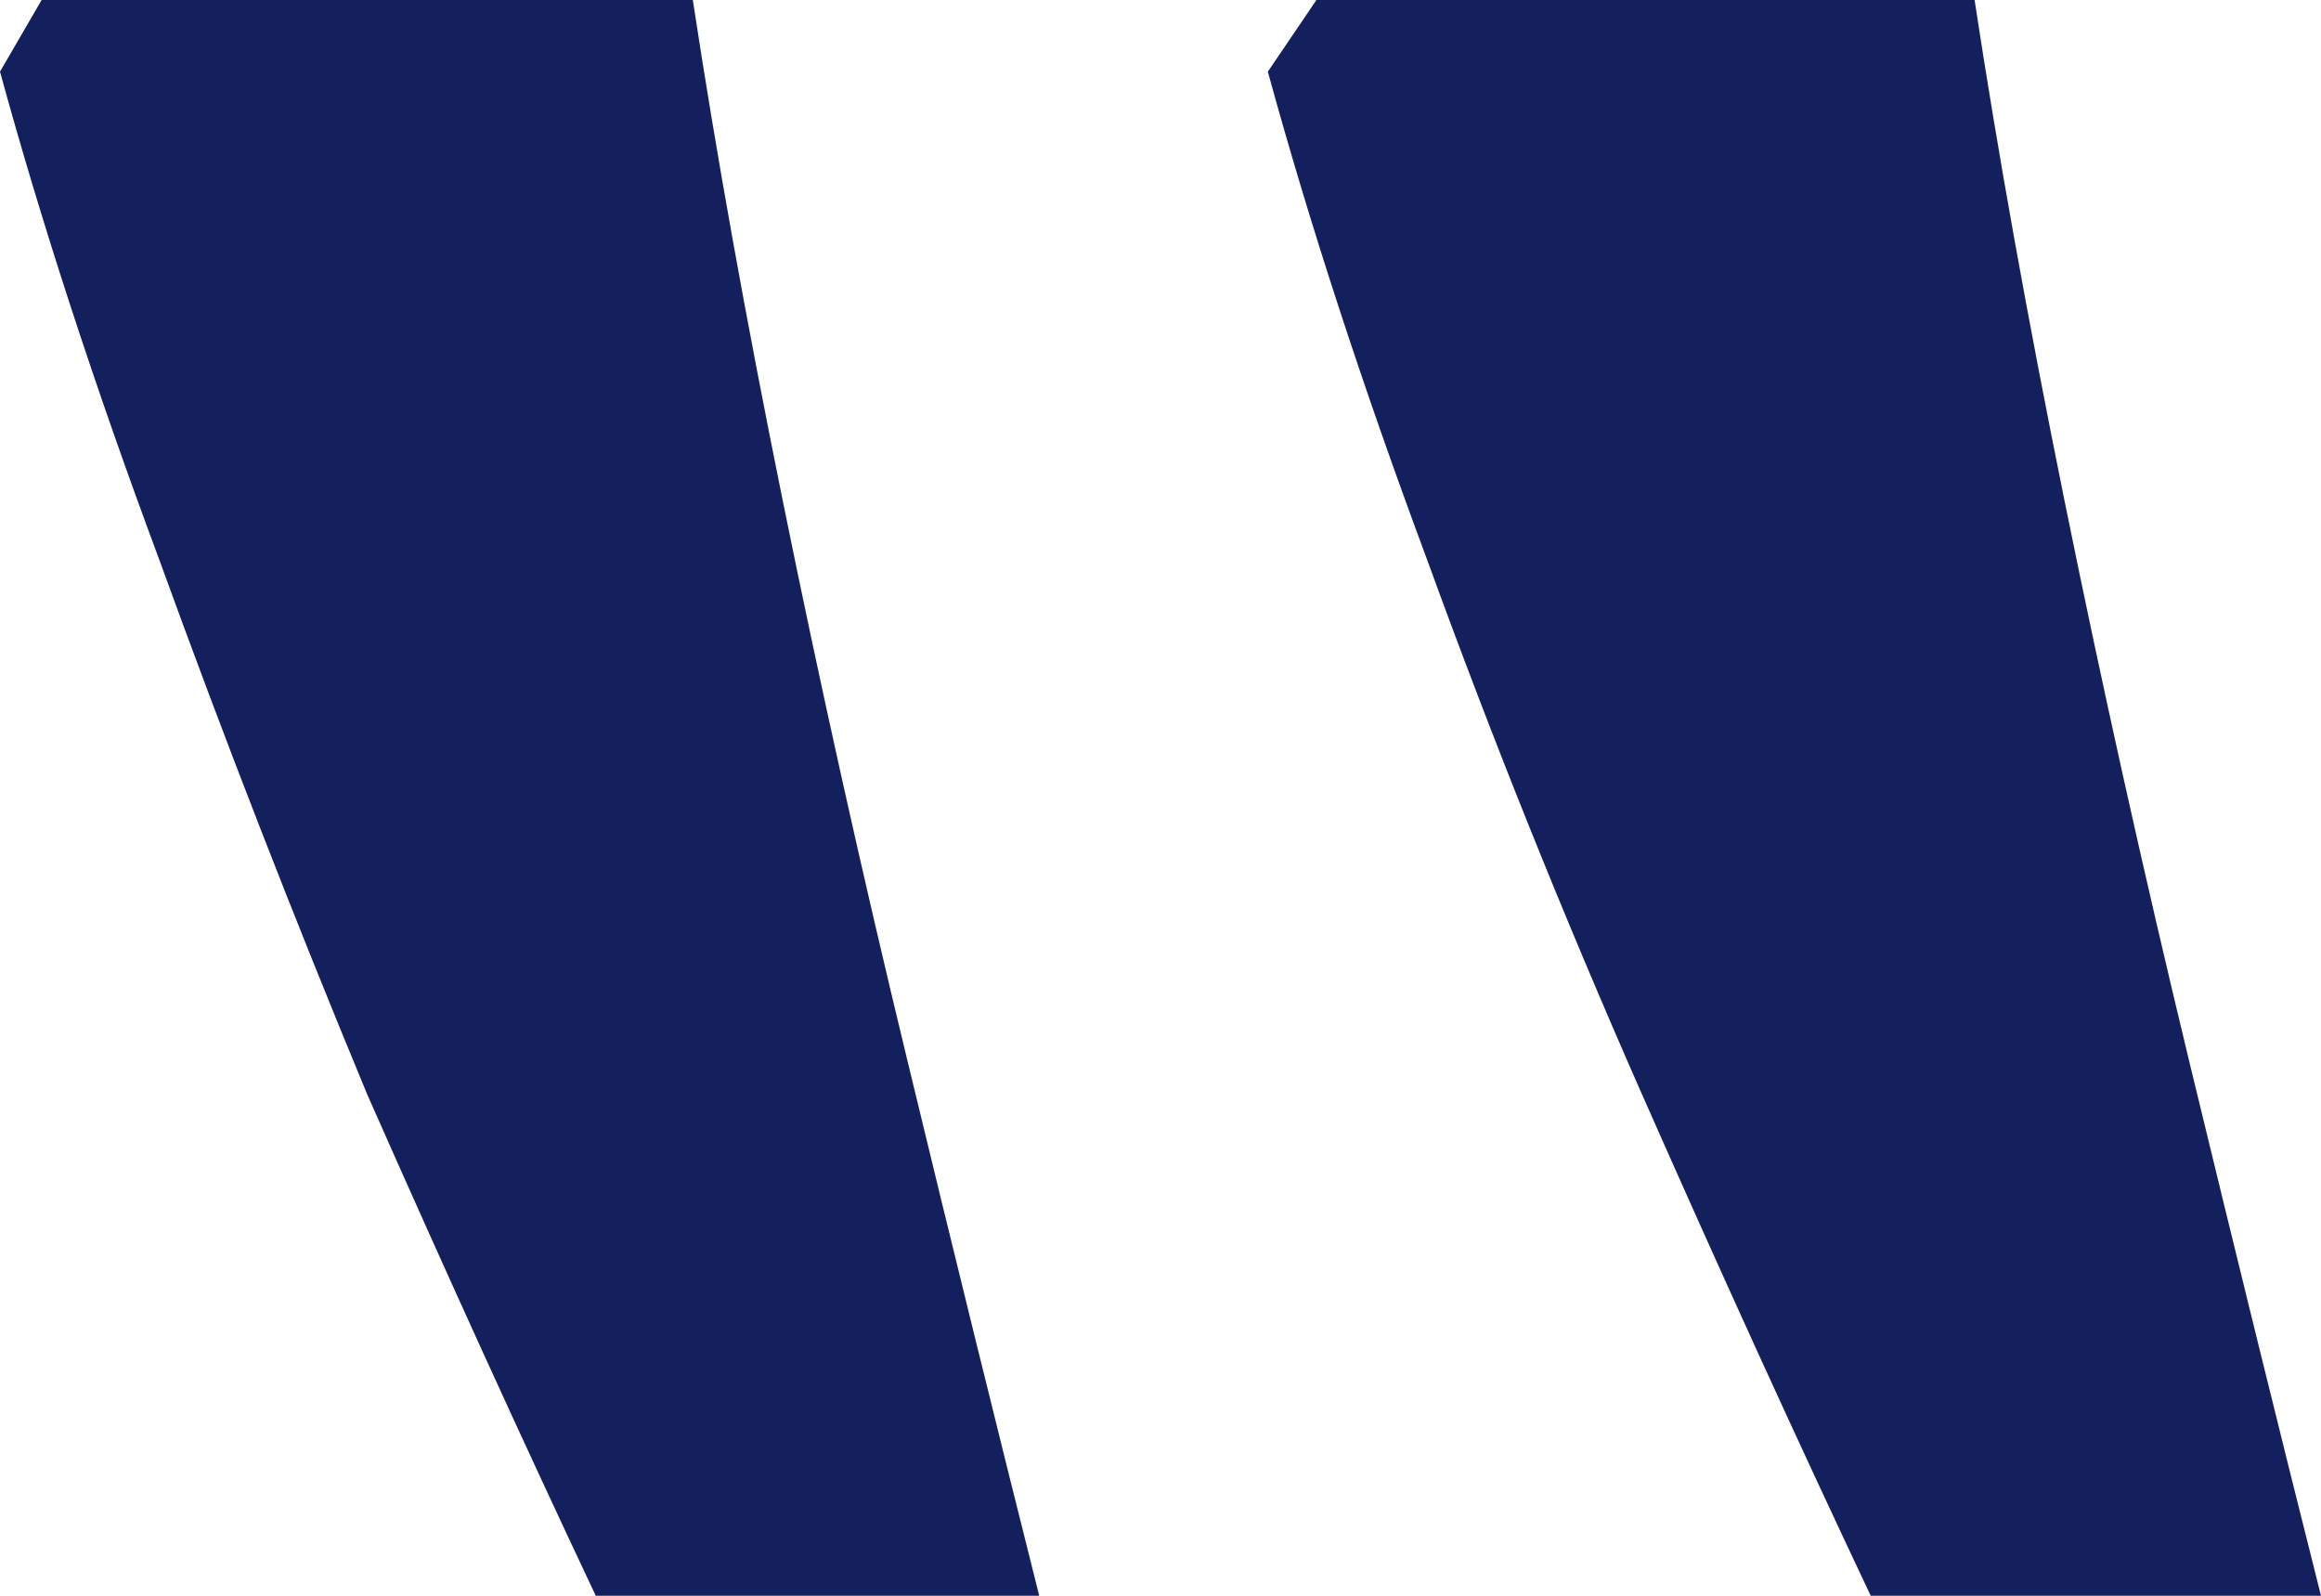
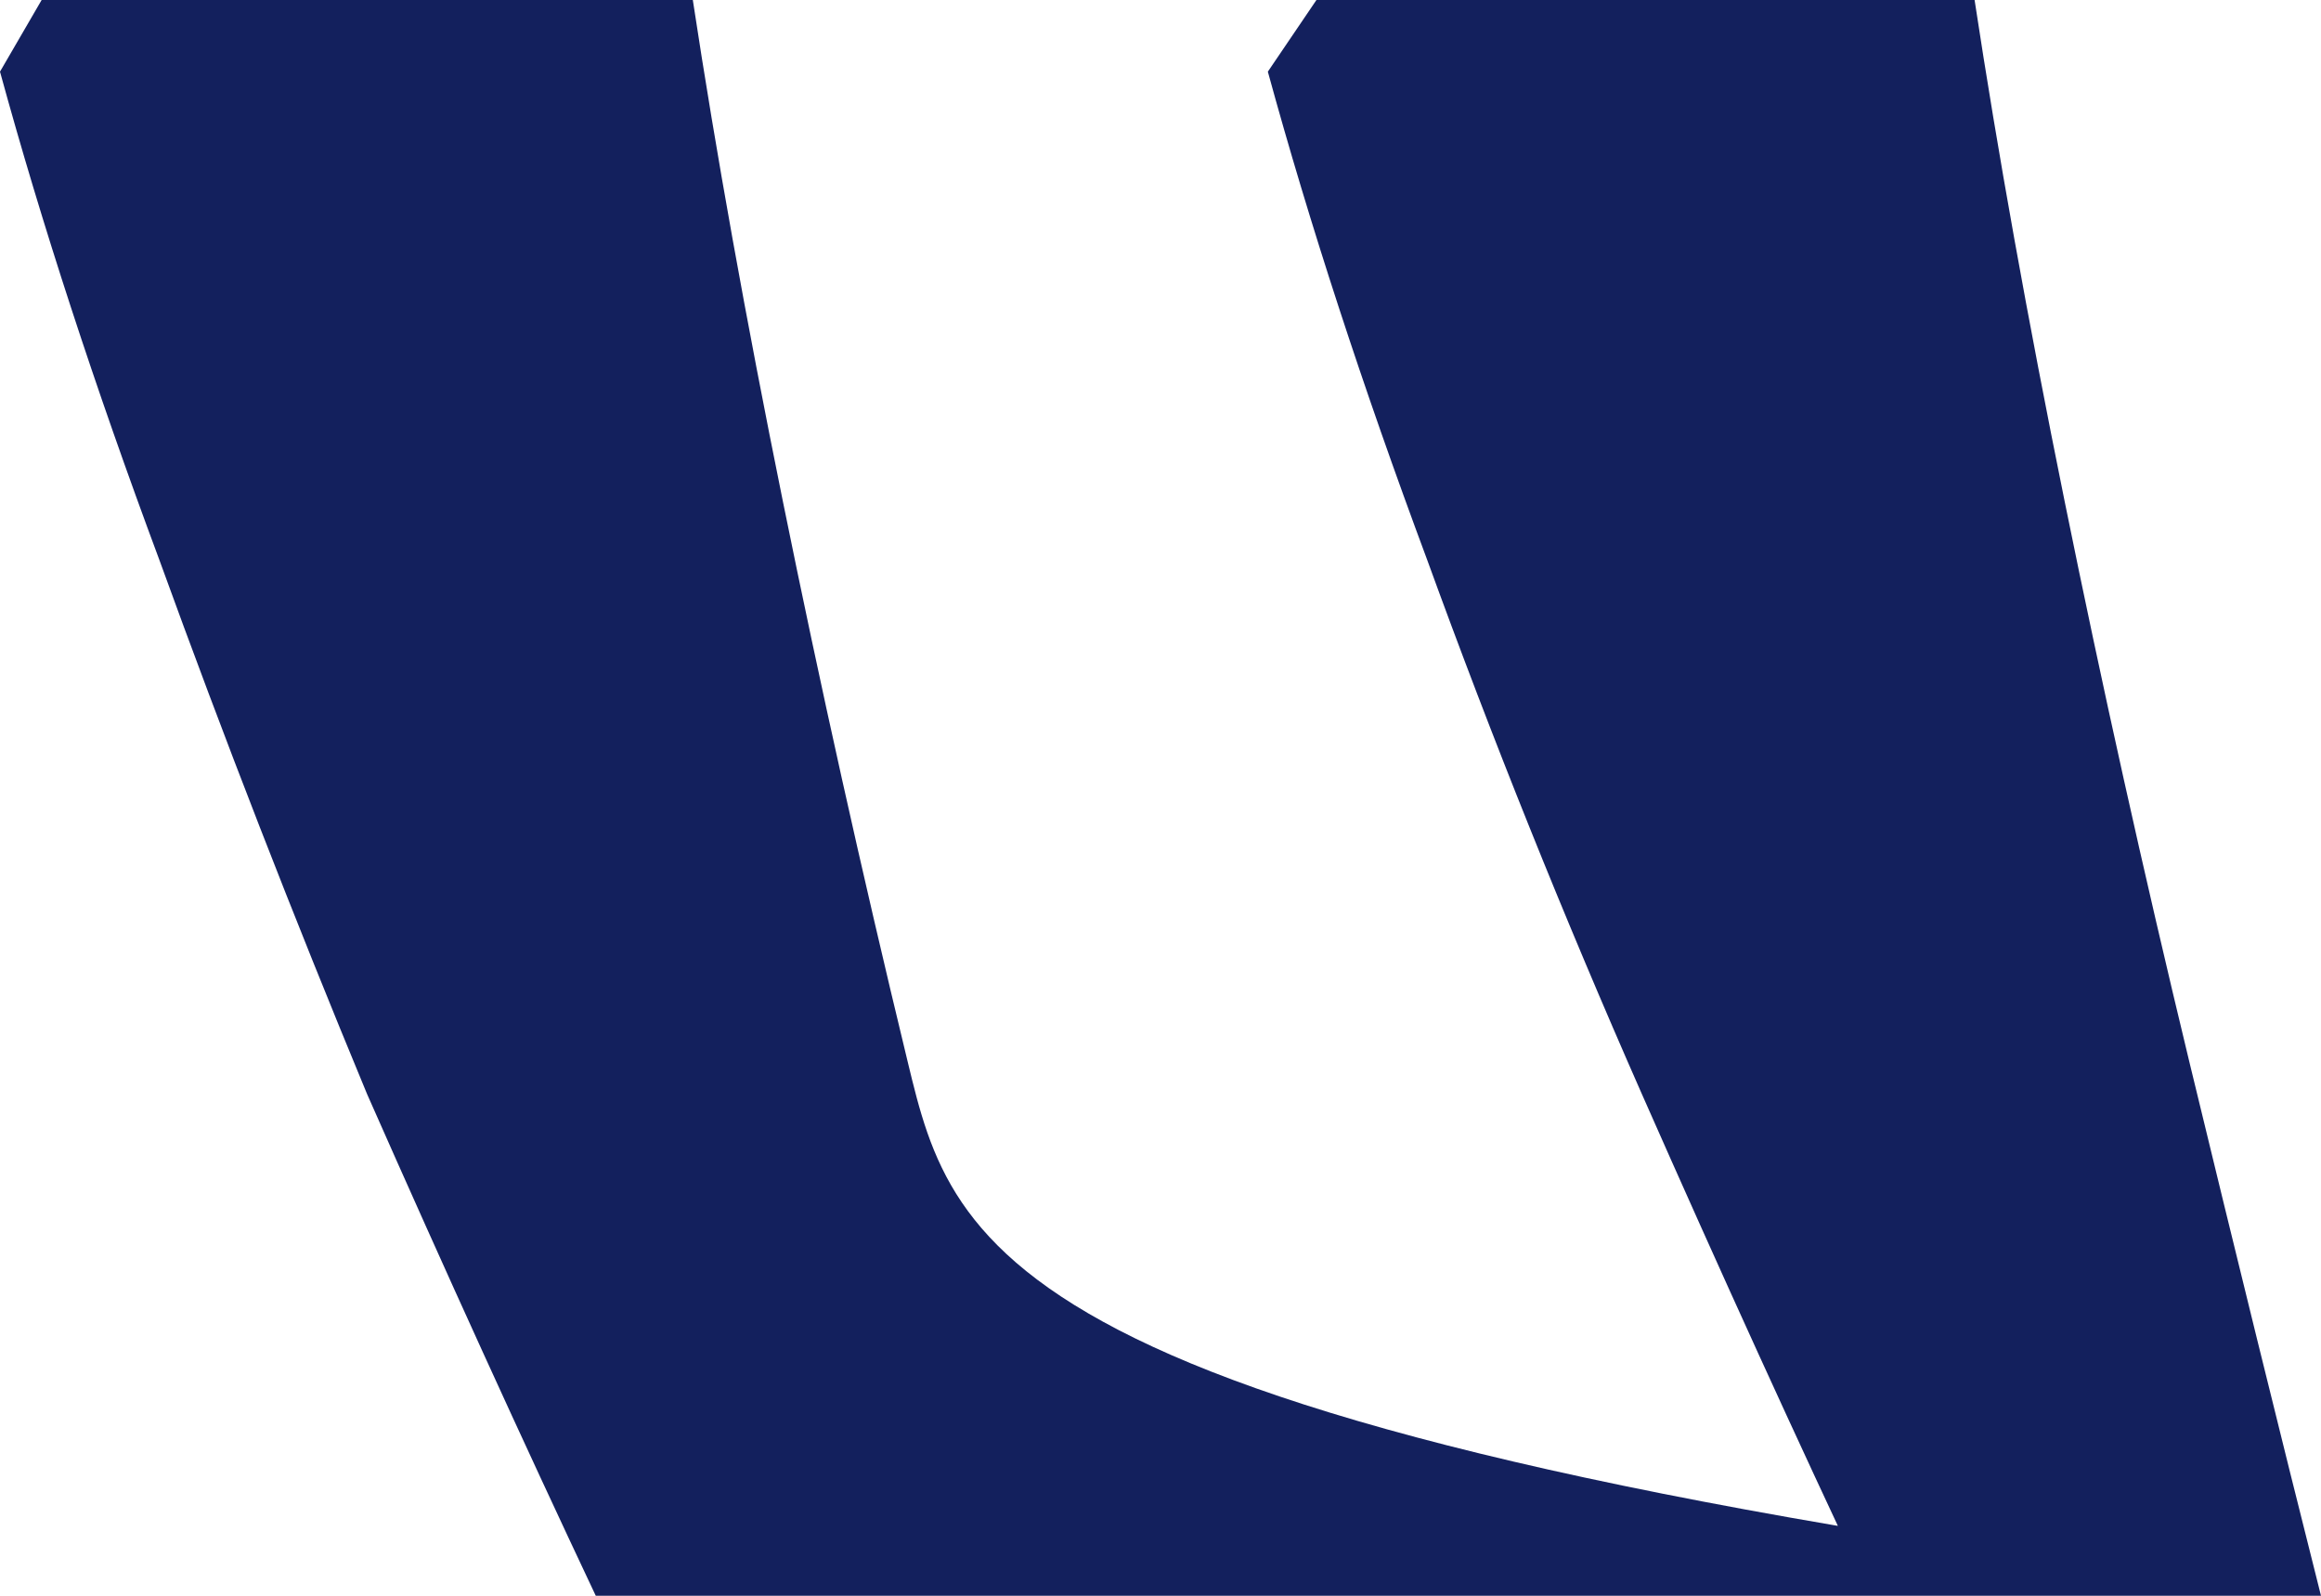
<svg xmlns="http://www.w3.org/2000/svg" width="16" height="11" viewBox="0 0 16 11" fill="none">
-   <path d="M16 11C15.713 9.863 15.411 8.635 15.092 7.318C14.774 6.001 14.488 4.714 14.233 3.457C13.978 2.2 13.771 1.048 13.612 0H9.075L8.74 0.494C9.027 1.542 9.393 2.664 9.839 3.861C10.285 5.088 10.778 6.316 11.319 7.543C11.861 8.77 12.386 9.922 12.896 11H16ZM7.164 11C6.878 9.863 6.575 8.635 6.257 7.318C5.938 6.001 5.652 4.714 5.397 3.457C5.142 2.2 4.935 1.048 4.776 0H0.287L0 0.494C0.287 1.542 0.653 2.664 1.099 3.861C1.544 5.088 2.022 6.316 2.531 7.543C3.073 8.77 3.598 9.922 4.107 11H7.164Z" fill="#13205D" />
+   <path d="M16 11C15.713 9.863 15.411 8.635 15.092 7.318C14.774 6.001 14.488 4.714 14.233 3.457C13.978 2.2 13.771 1.048 13.612 0H9.075L8.74 0.494C9.027 1.542 9.393 2.664 9.839 3.861C10.285 5.088 10.778 6.316 11.319 7.543C11.861 8.77 12.386 9.922 12.896 11H16ZC6.878 9.863 6.575 8.635 6.257 7.318C5.938 6.001 5.652 4.714 5.397 3.457C5.142 2.2 4.935 1.048 4.776 0H0.287L0 0.494C0.287 1.542 0.653 2.664 1.099 3.861C1.544 5.088 2.022 6.316 2.531 7.543C3.073 8.77 3.598 9.922 4.107 11H7.164Z" fill="#13205D" />
</svg>